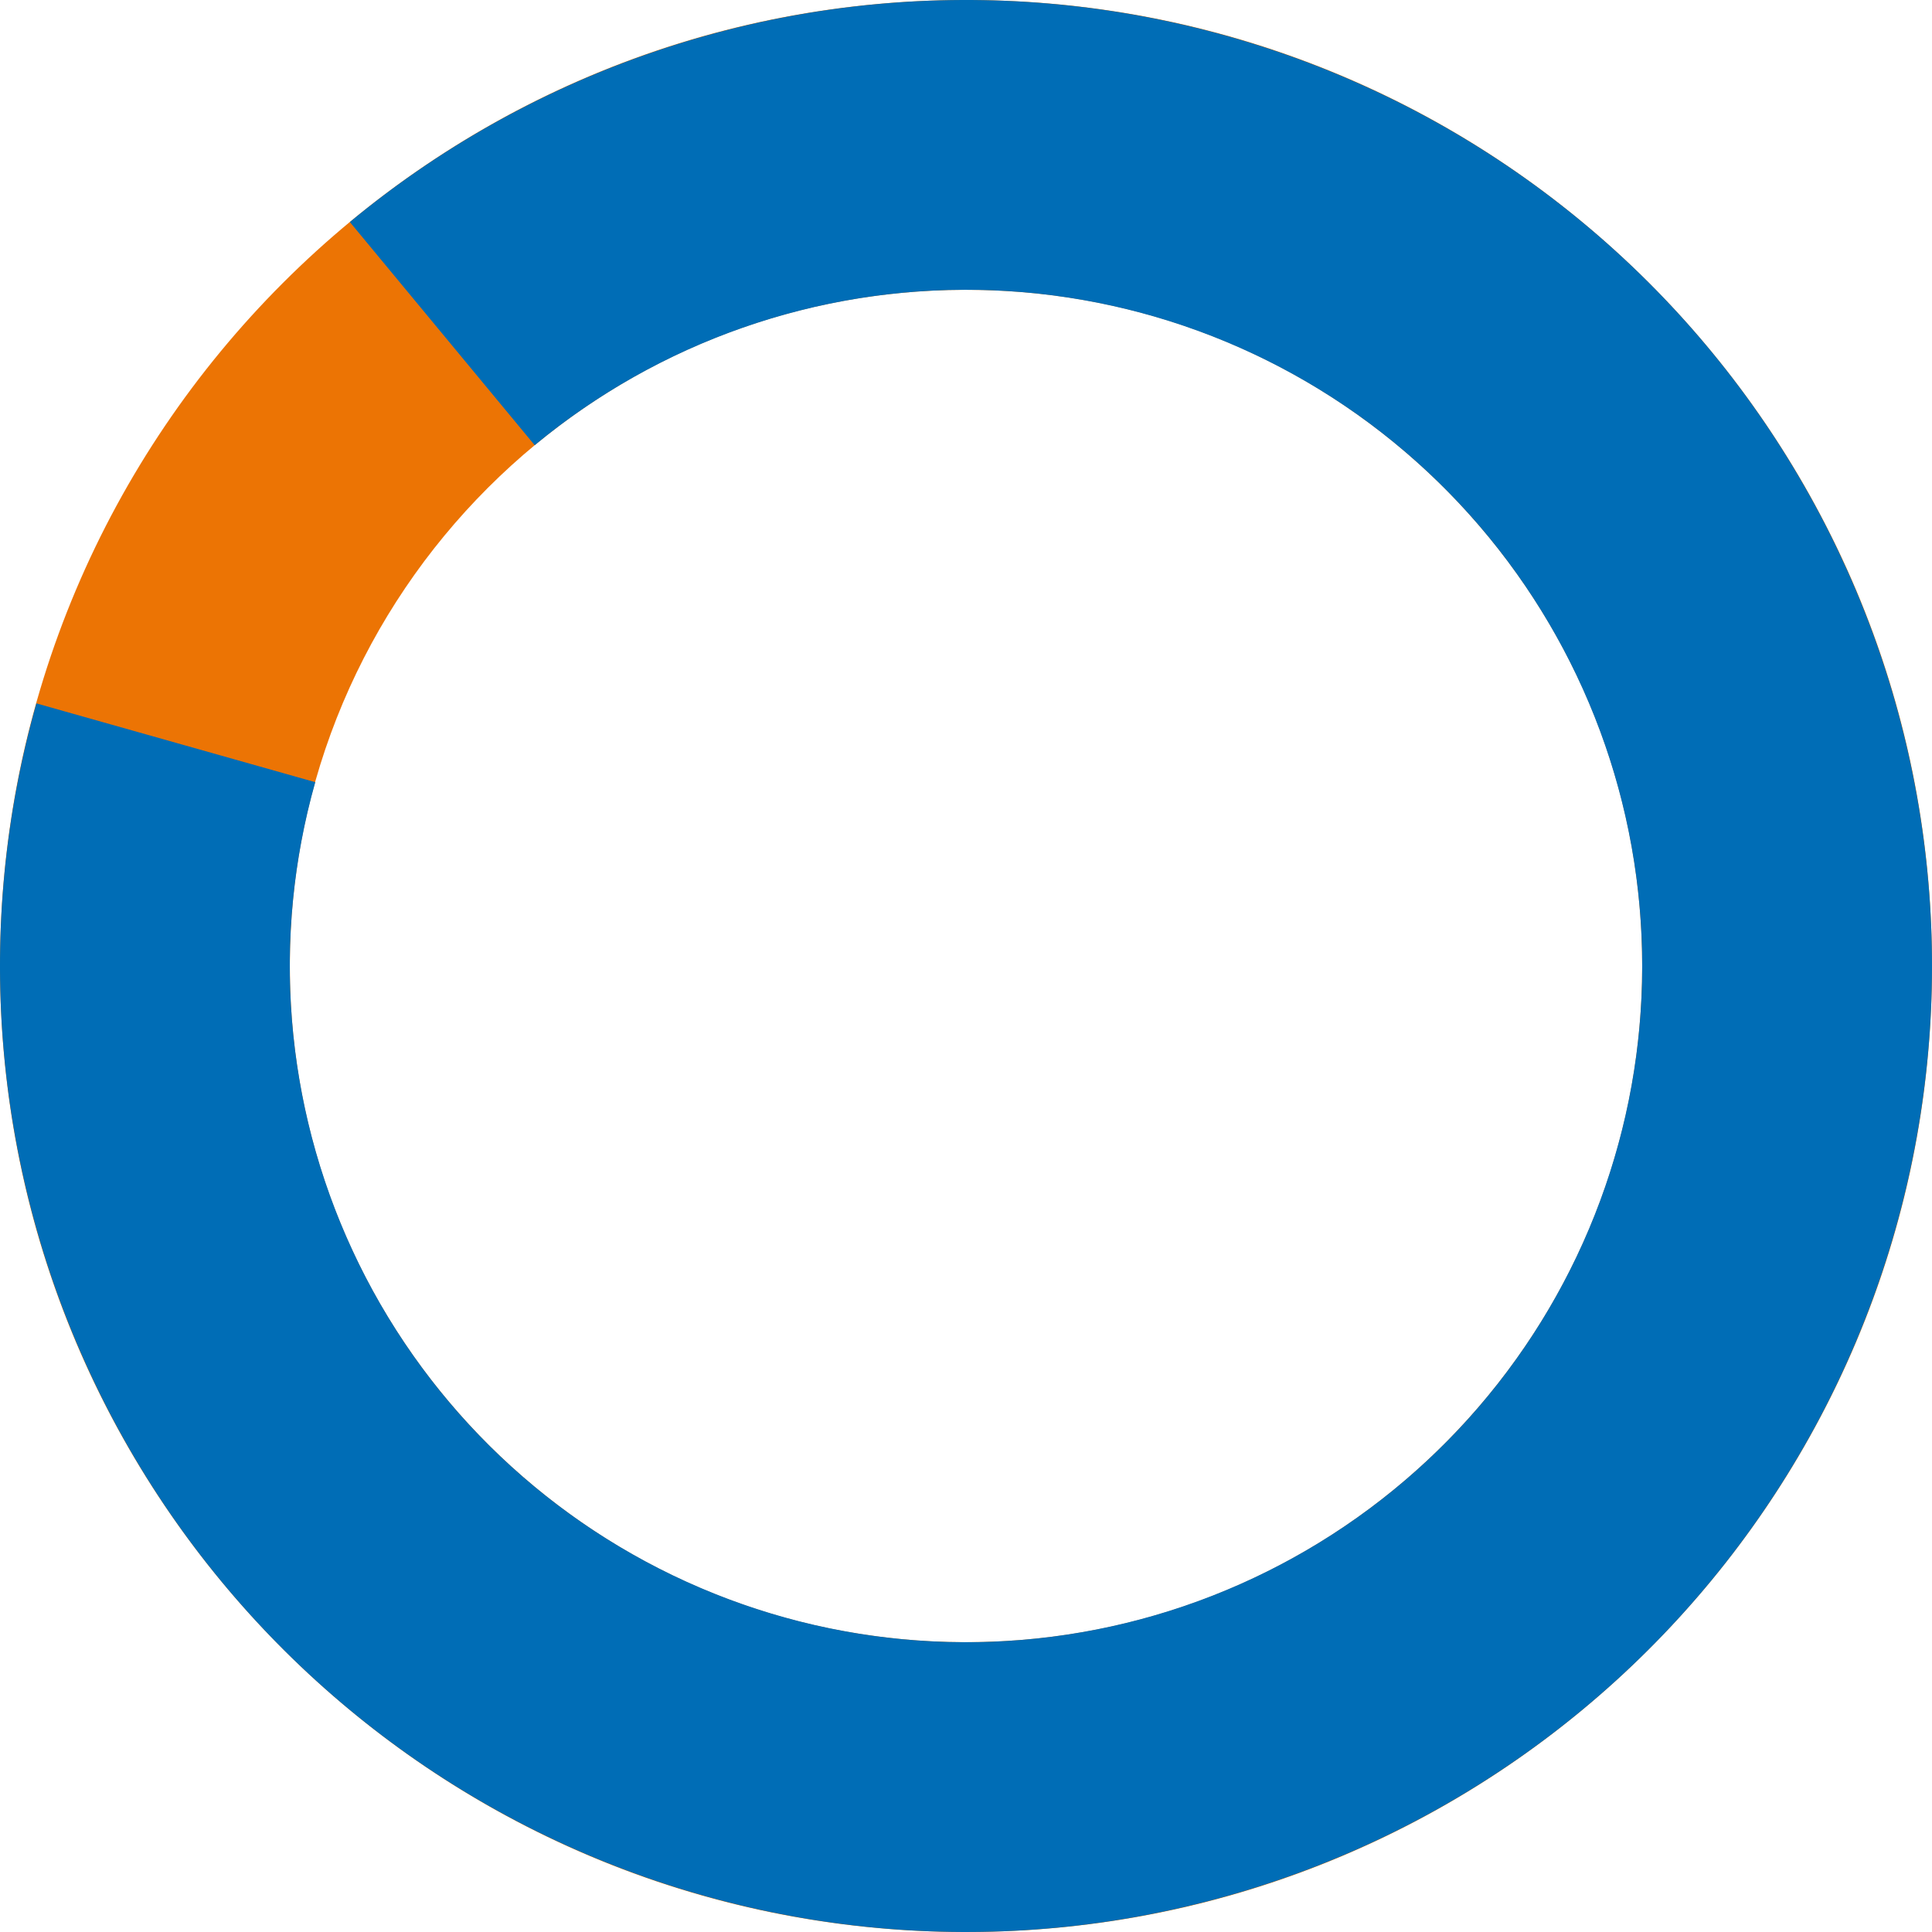
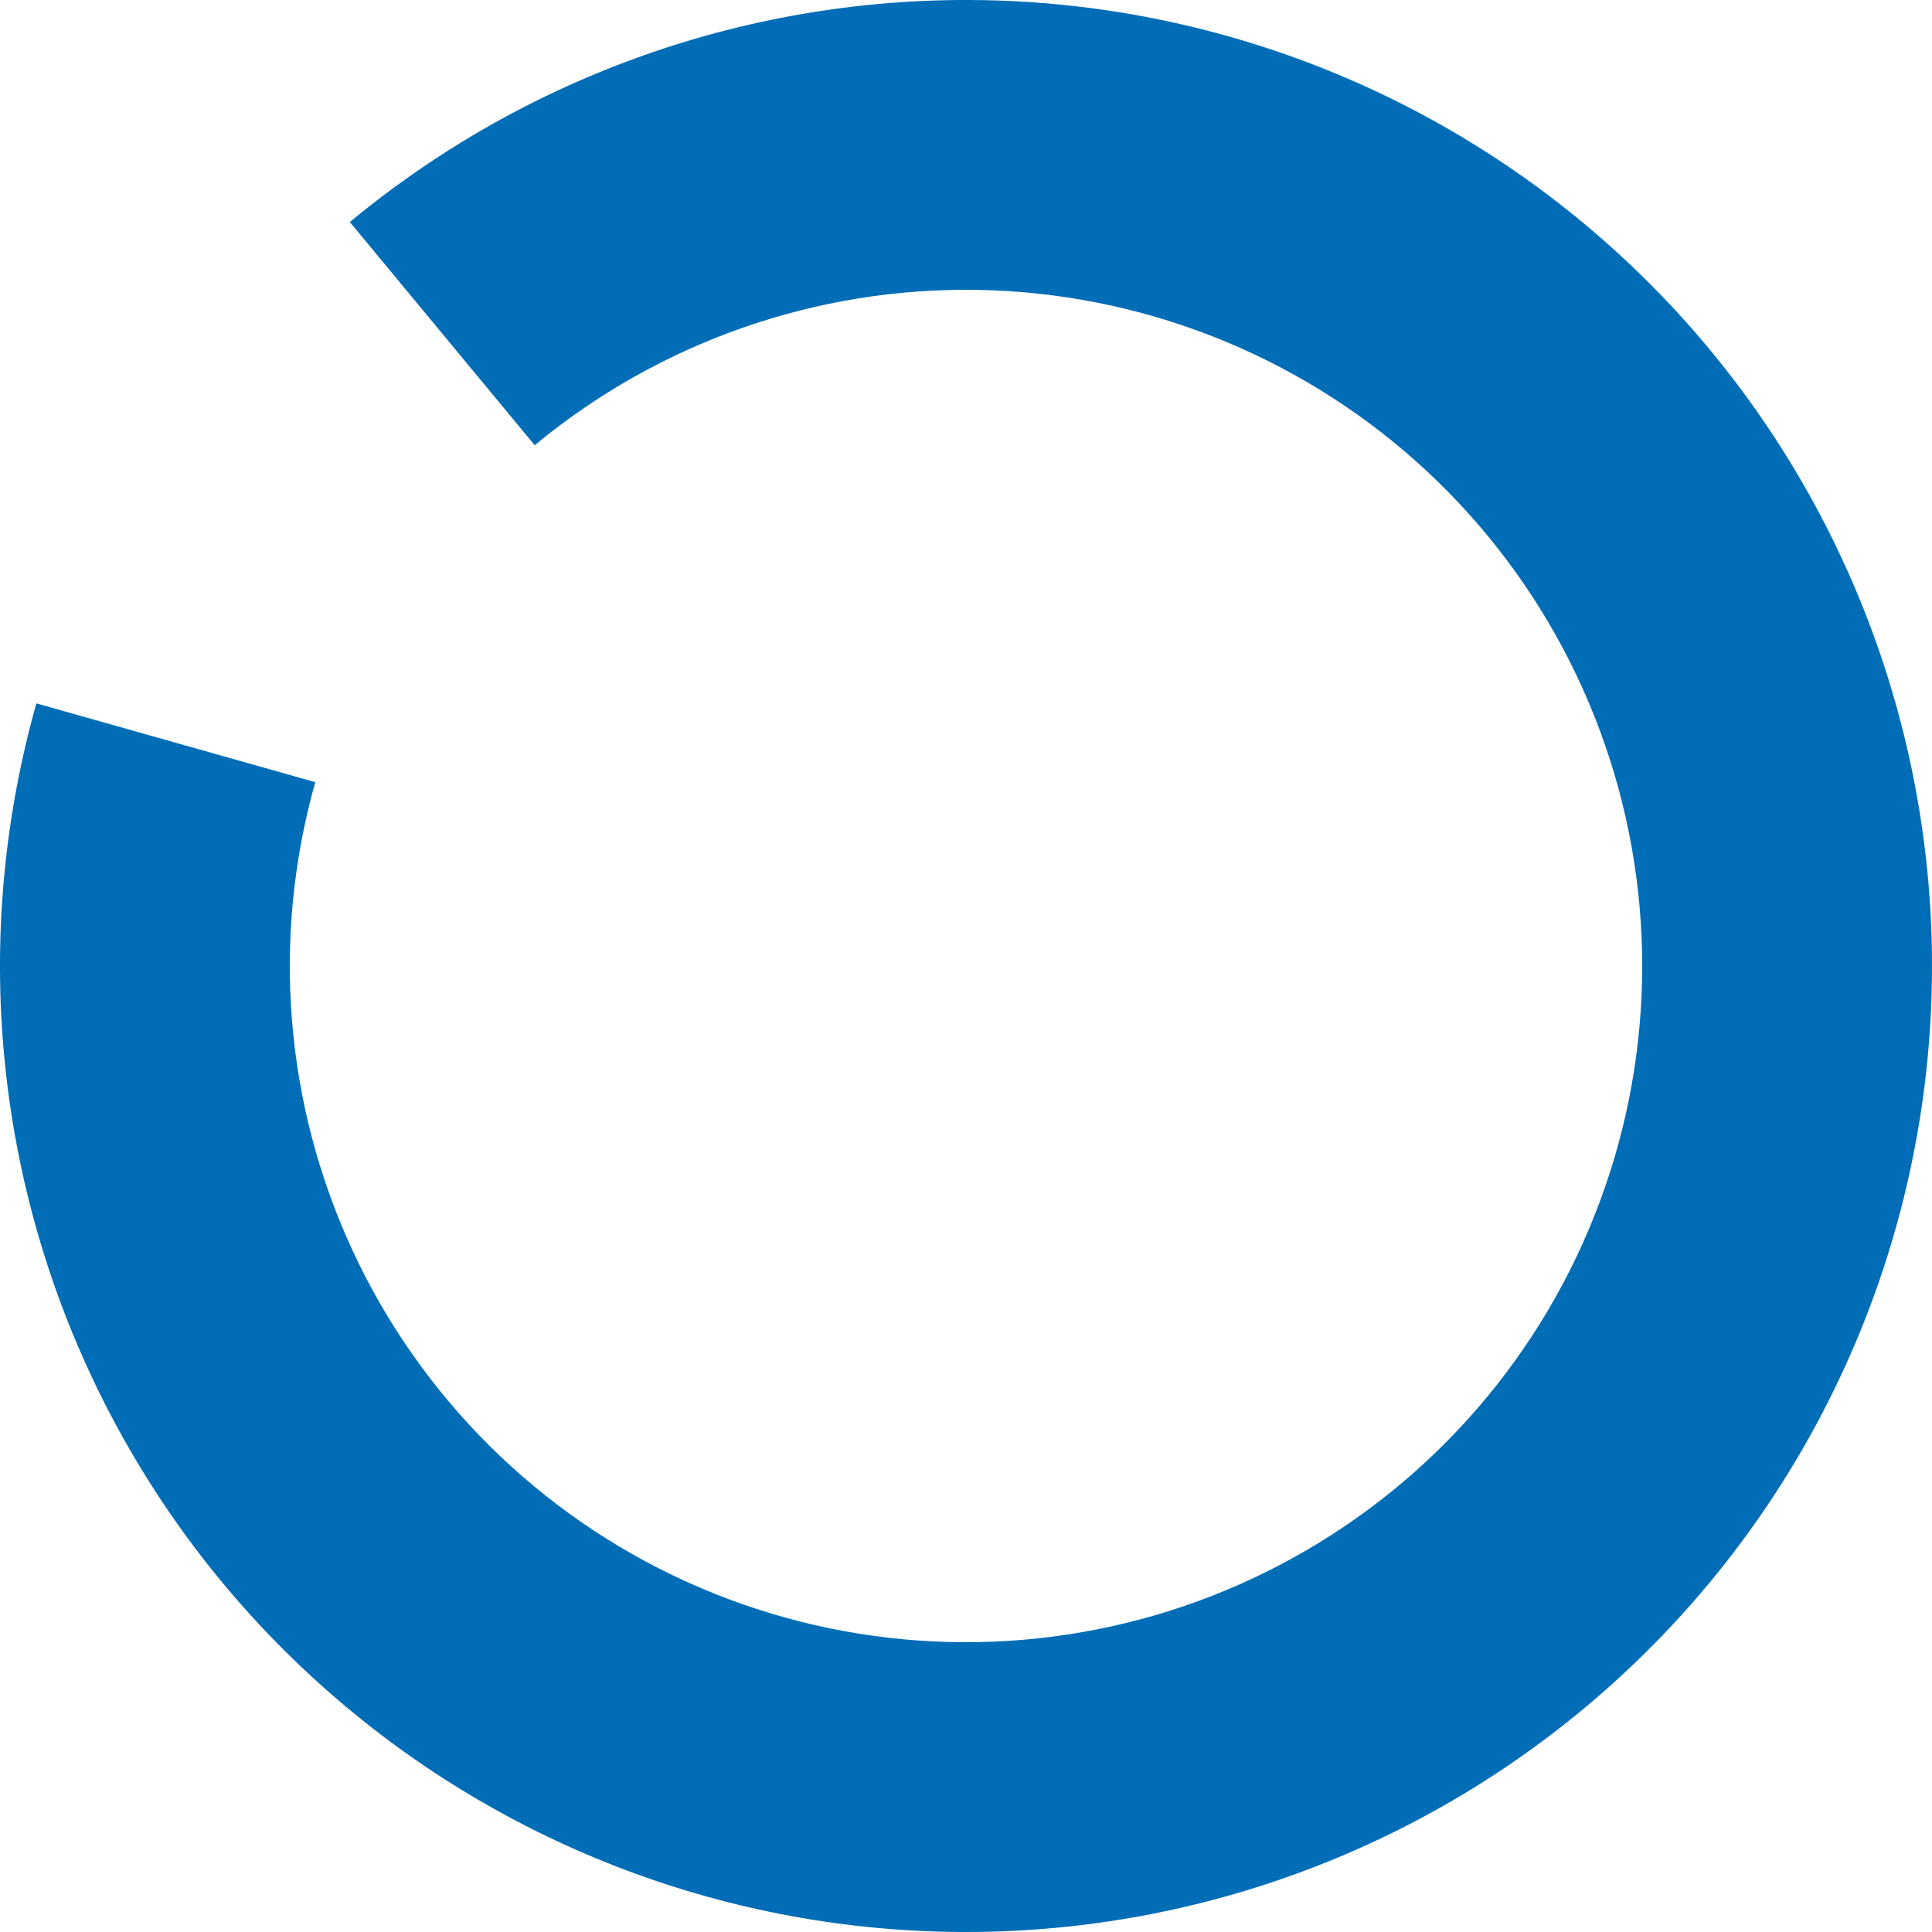
<svg xmlns="http://www.w3.org/2000/svg" width="124" height="124" viewBox="0 0 124 124" fill="none">
-   <path d="M124 62C124 96.242 96.242 124 62 124C27.758 124 0 96.242 0 62C0 27.758 27.758 0 62 0C96.242 0 124 27.758 124 62ZM18.6 62C18.6 85.969 38.031 105.4 62 105.4C85.969 105.4 105.4 85.969 105.4 62C105.4 38.031 85.969 18.6 62 18.6C38.031 18.6 18.6 38.031 18.6 62Z" fill="#EC7404" />
  <path d="M22.454 14.25C33.873 4.792 48.305 -0.26 63.13 0.01C77.956 0.281 92.193 5.855 103.261 15.723C114.328 25.591 121.493 39.098 123.455 53.796C125.417 68.493 122.047 83.407 113.955 95.833C105.864 108.258 93.587 117.372 79.352 121.522C65.117 125.672 49.866 124.583 36.365 118.452C22.864 112.321 12.007 101.555 5.764 88.105C-0.48 74.656 -1.696 59.414 2.335 45.145L20.235 50.202C17.413 60.19 18.264 70.859 22.635 80.274C27.005 89.688 34.605 97.225 44.055 101.516C53.506 105.808 64.182 106.571 74.146 103.666C84.111 100.761 92.705 94.381 98.369 85.683C104.033 76.985 106.392 66.545 105.018 56.257C103.645 45.969 98.63 36.514 90.882 29.606C83.135 22.699 73.169 18.796 62.791 18.607C52.413 18.418 42.311 21.954 34.318 28.575L22.454 14.25Z" fill="#006DB6" />
</svg>